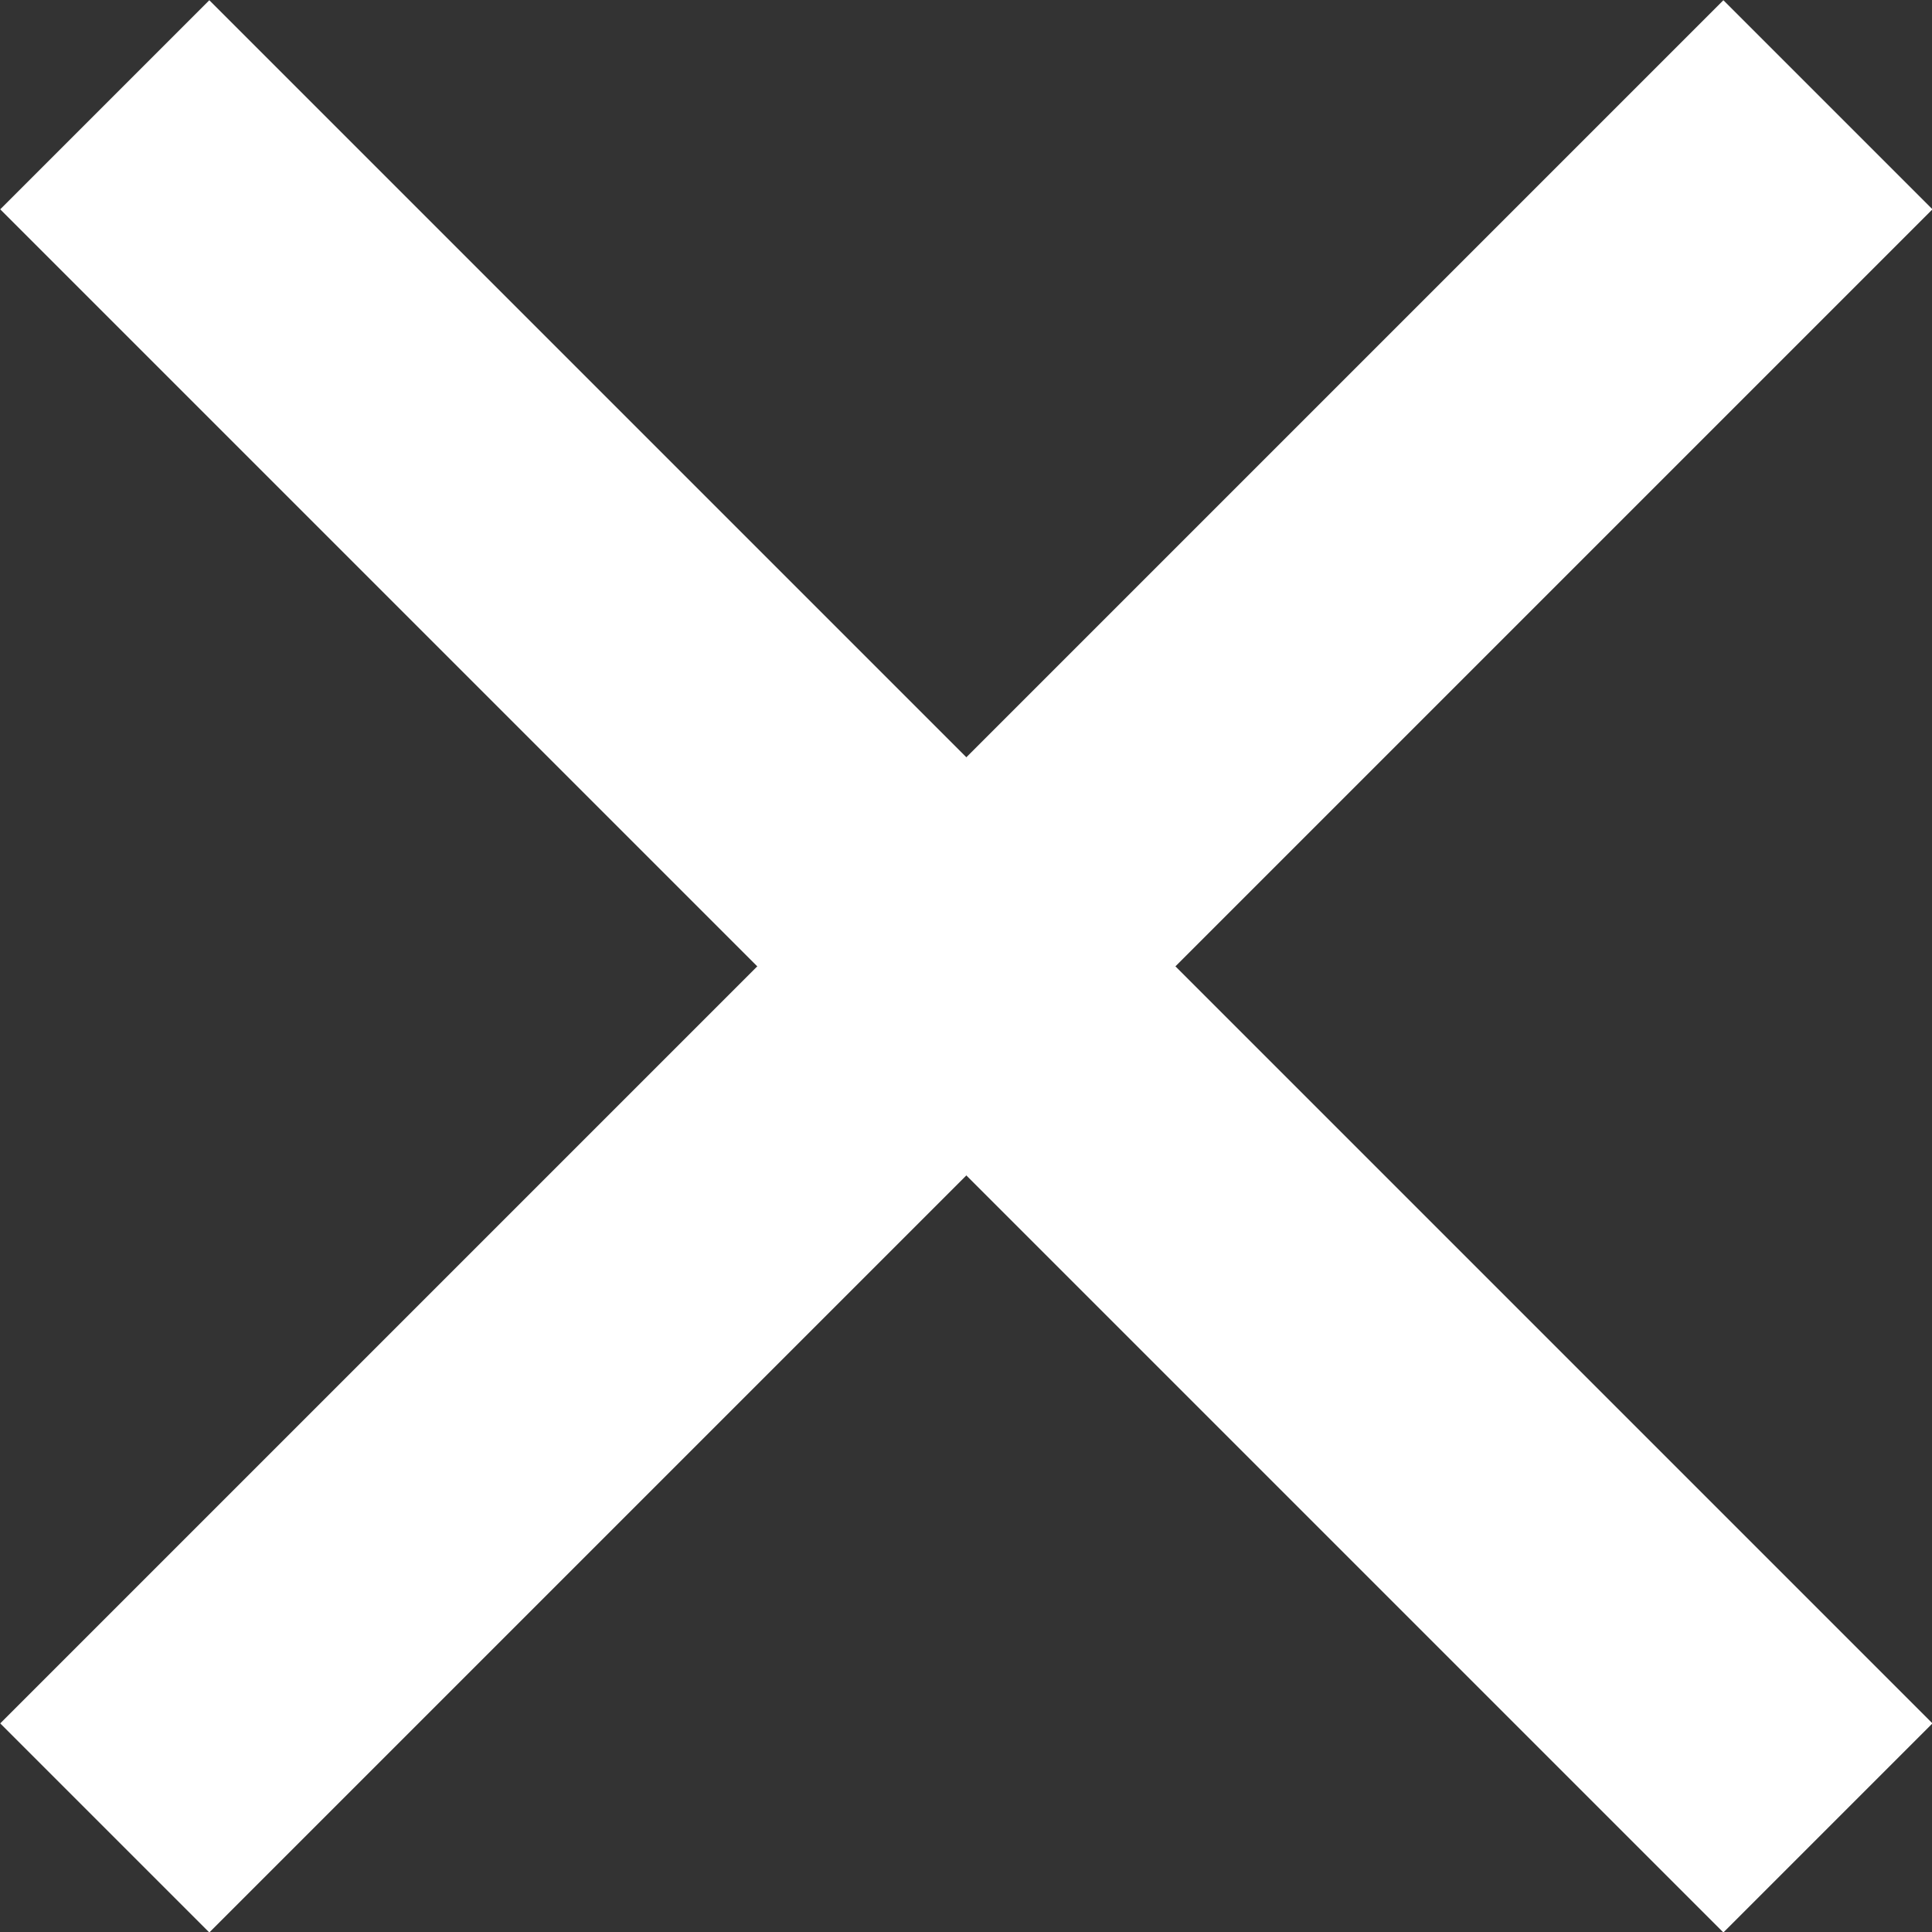
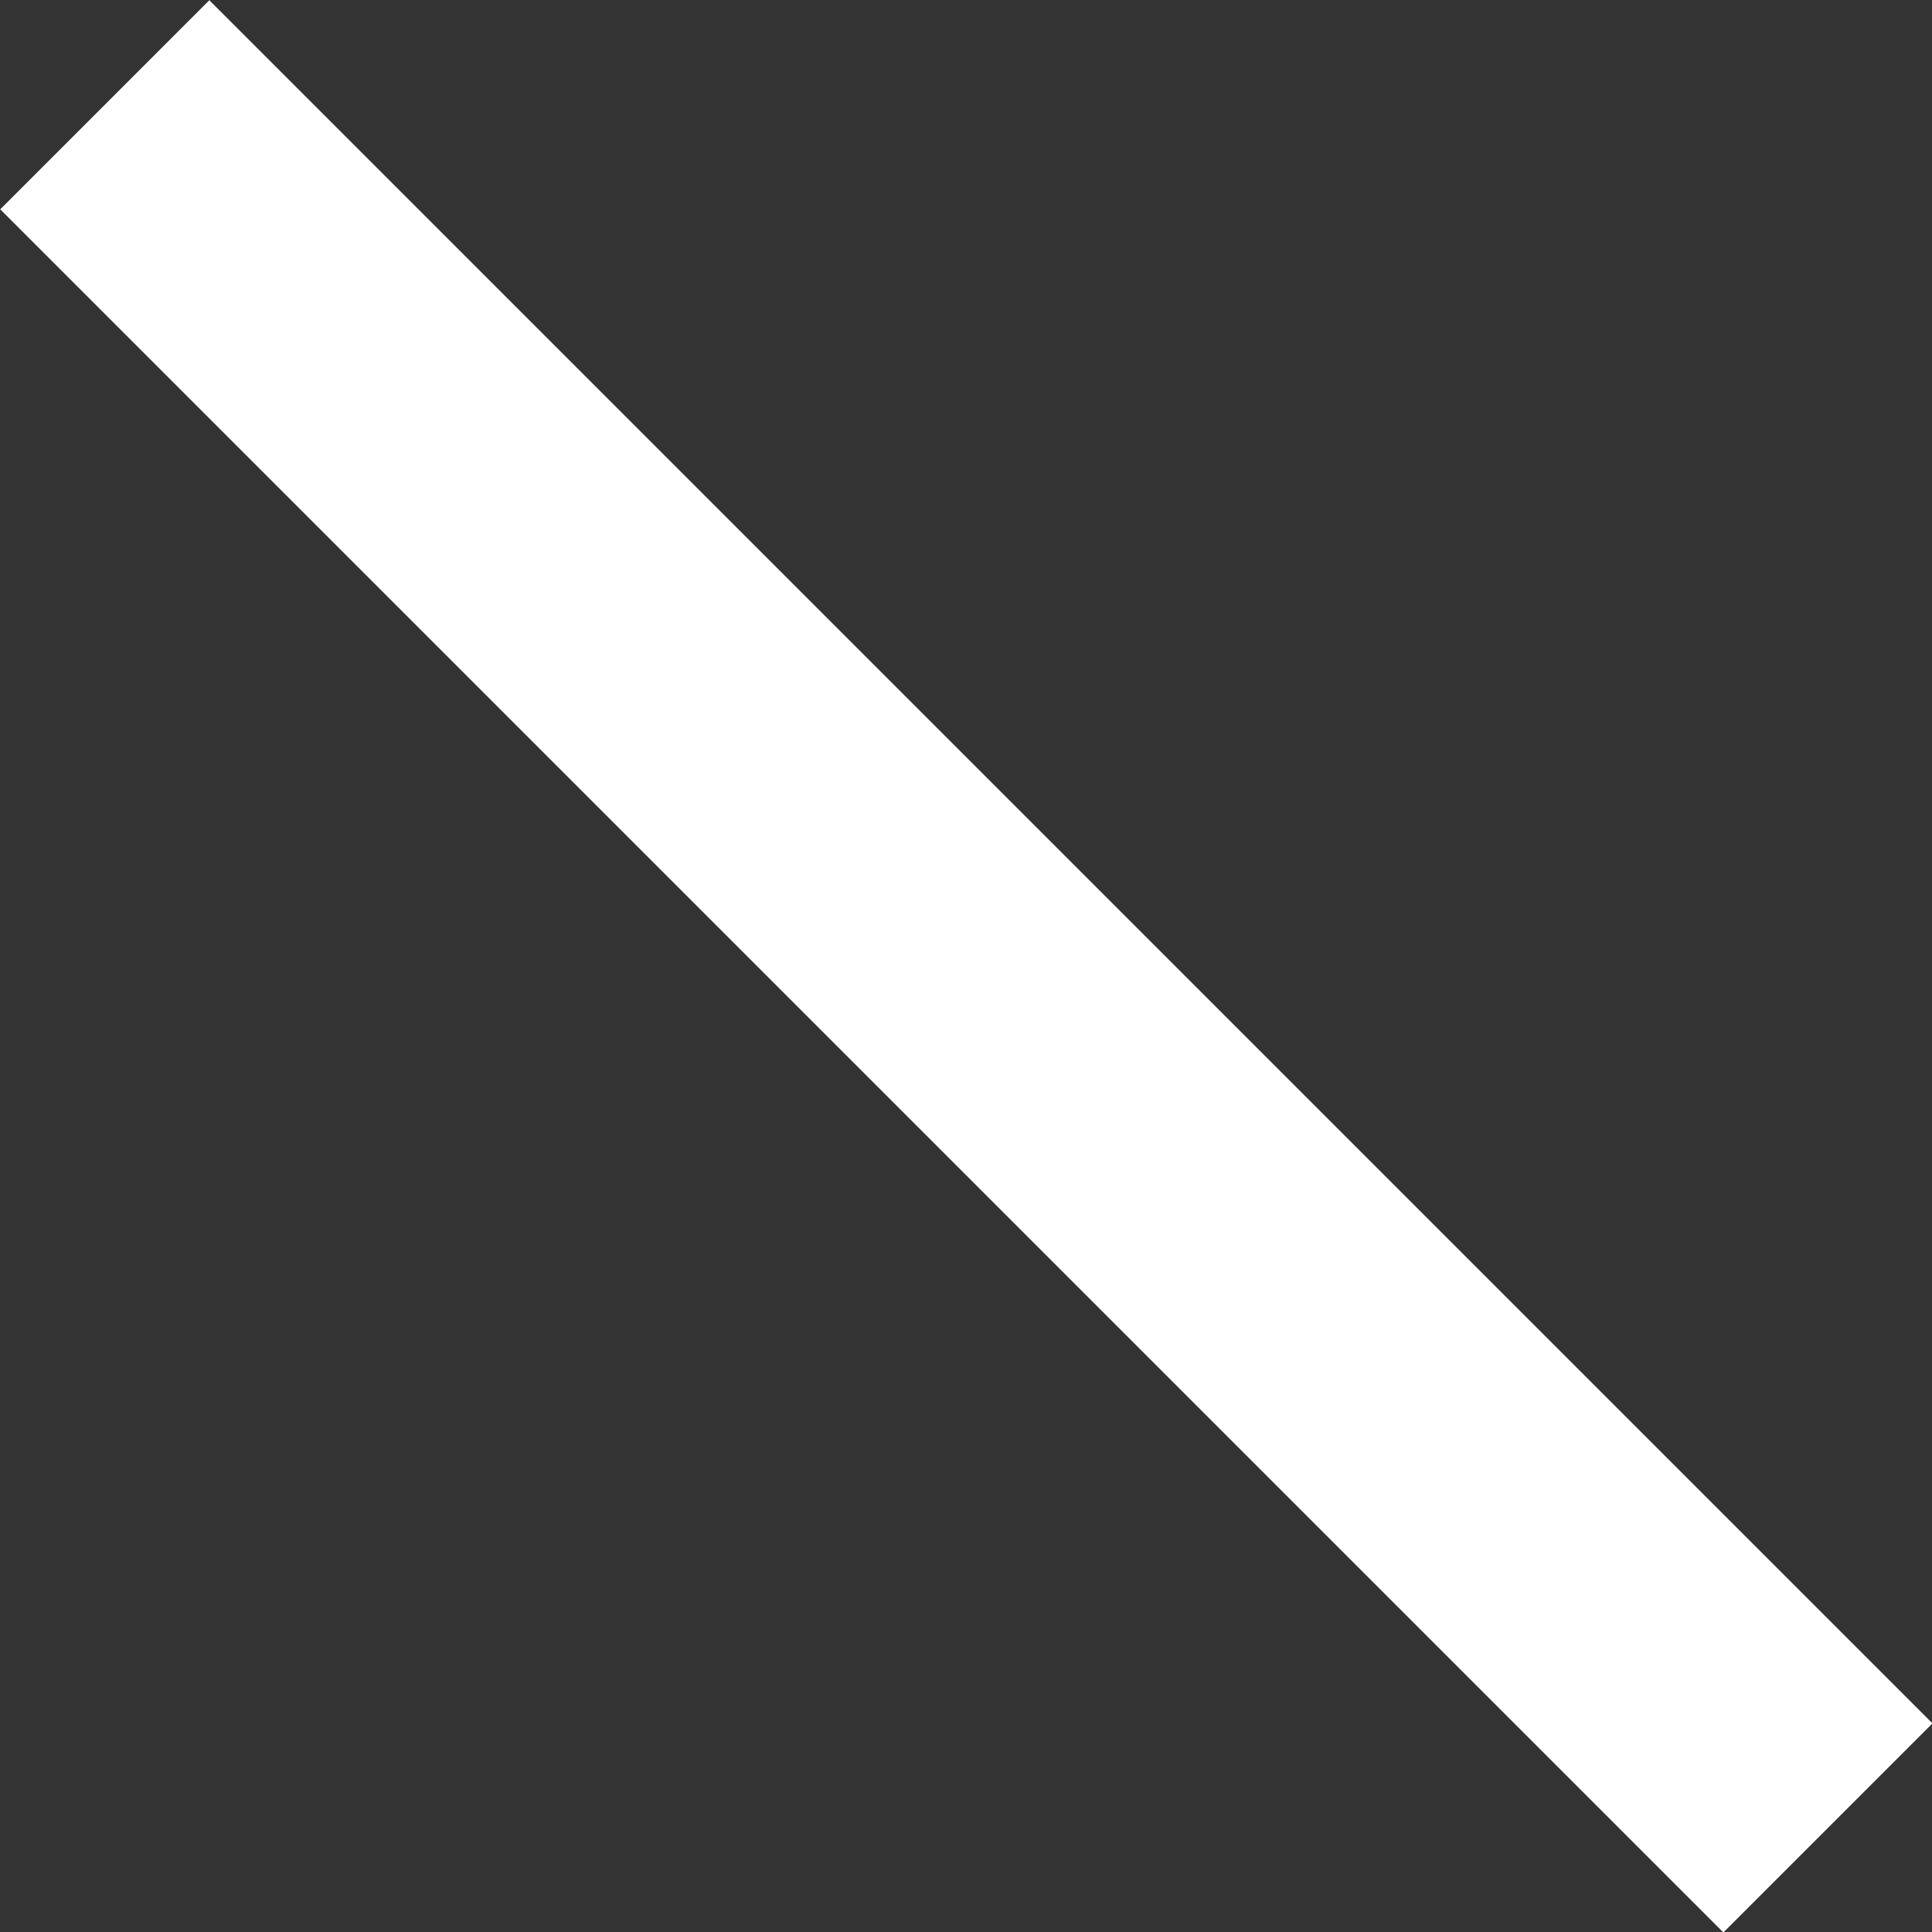
<svg xmlns="http://www.w3.org/2000/svg" viewBox="0 0 28.03 28.03">
  <rect x="0" y="0" width="28.03" height="28.03" fill="#333333" stroke="none" />
  <defs>
    <style>.cls-1{fill:none;stroke:#fff;stroke-miterlimit:10;stroke-width:4.29px;}</style>
  </defs>
  <title>アセット 1</title>
  <g id="レイヤー_2" data-name="レイヤー 2">
    <g id="メニュー">
-       <line class="cls-1" x1="26.52" y1="1.52" x2="1.52" y2="26.52" />
      <line class="cls-1" x1="1.52" y1="1.52" x2="26.52" y2="26.52" />
    </g>
  </g>
</svg>